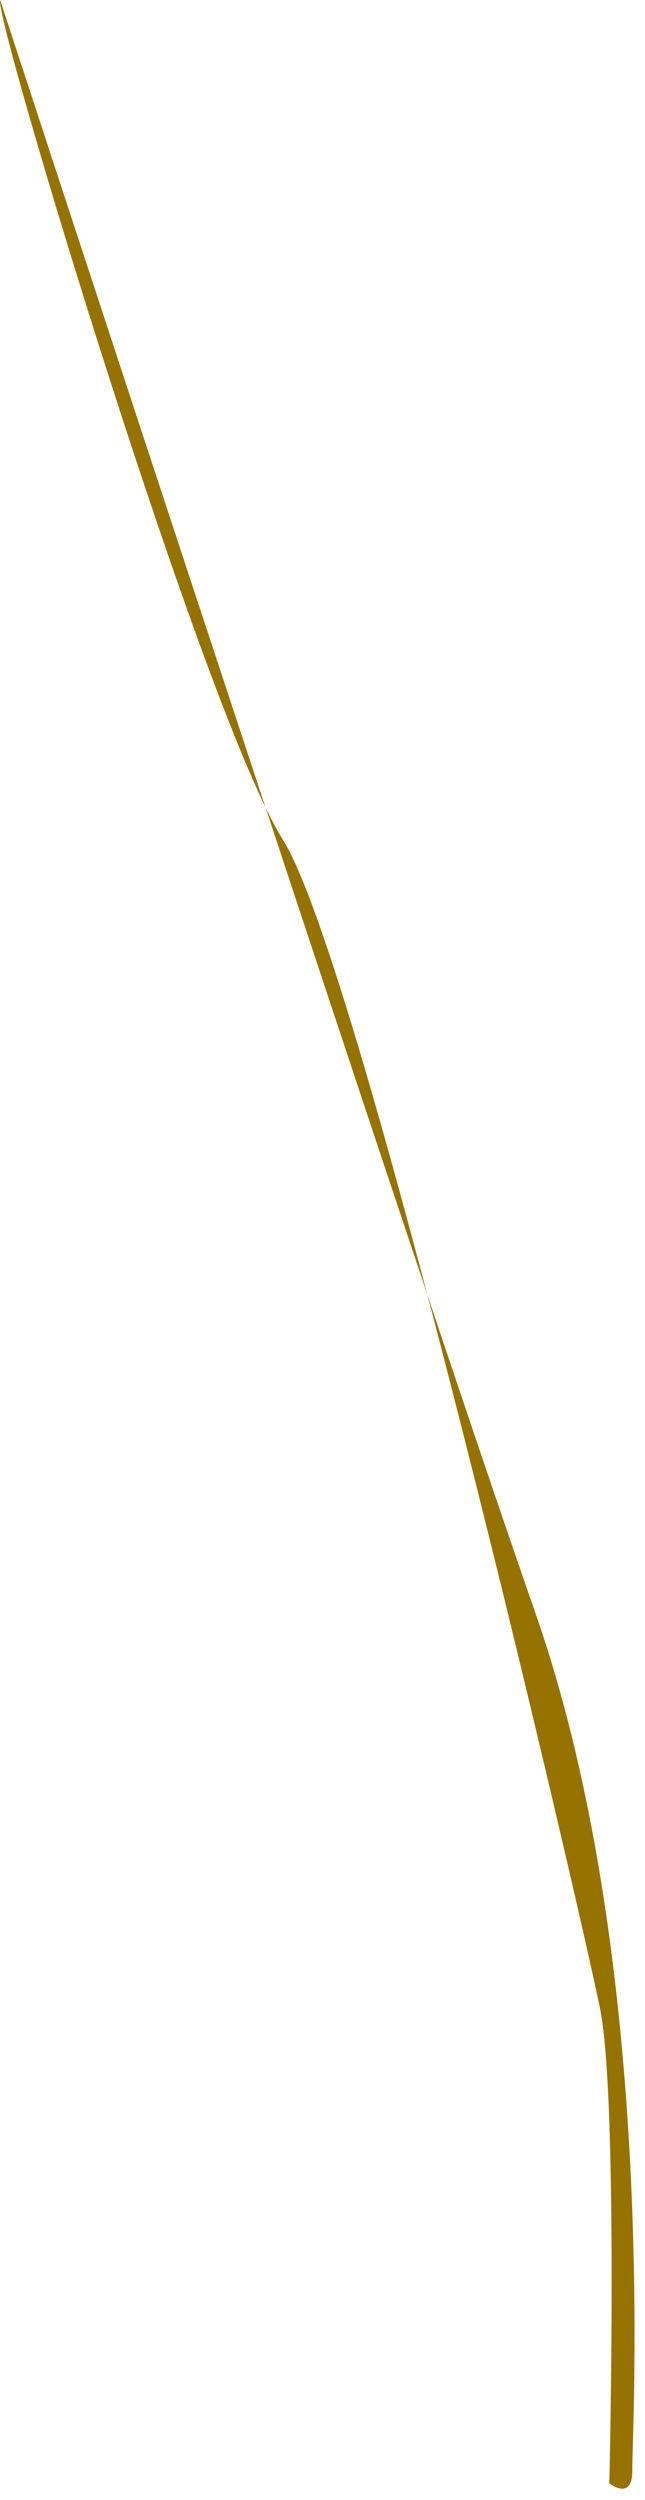
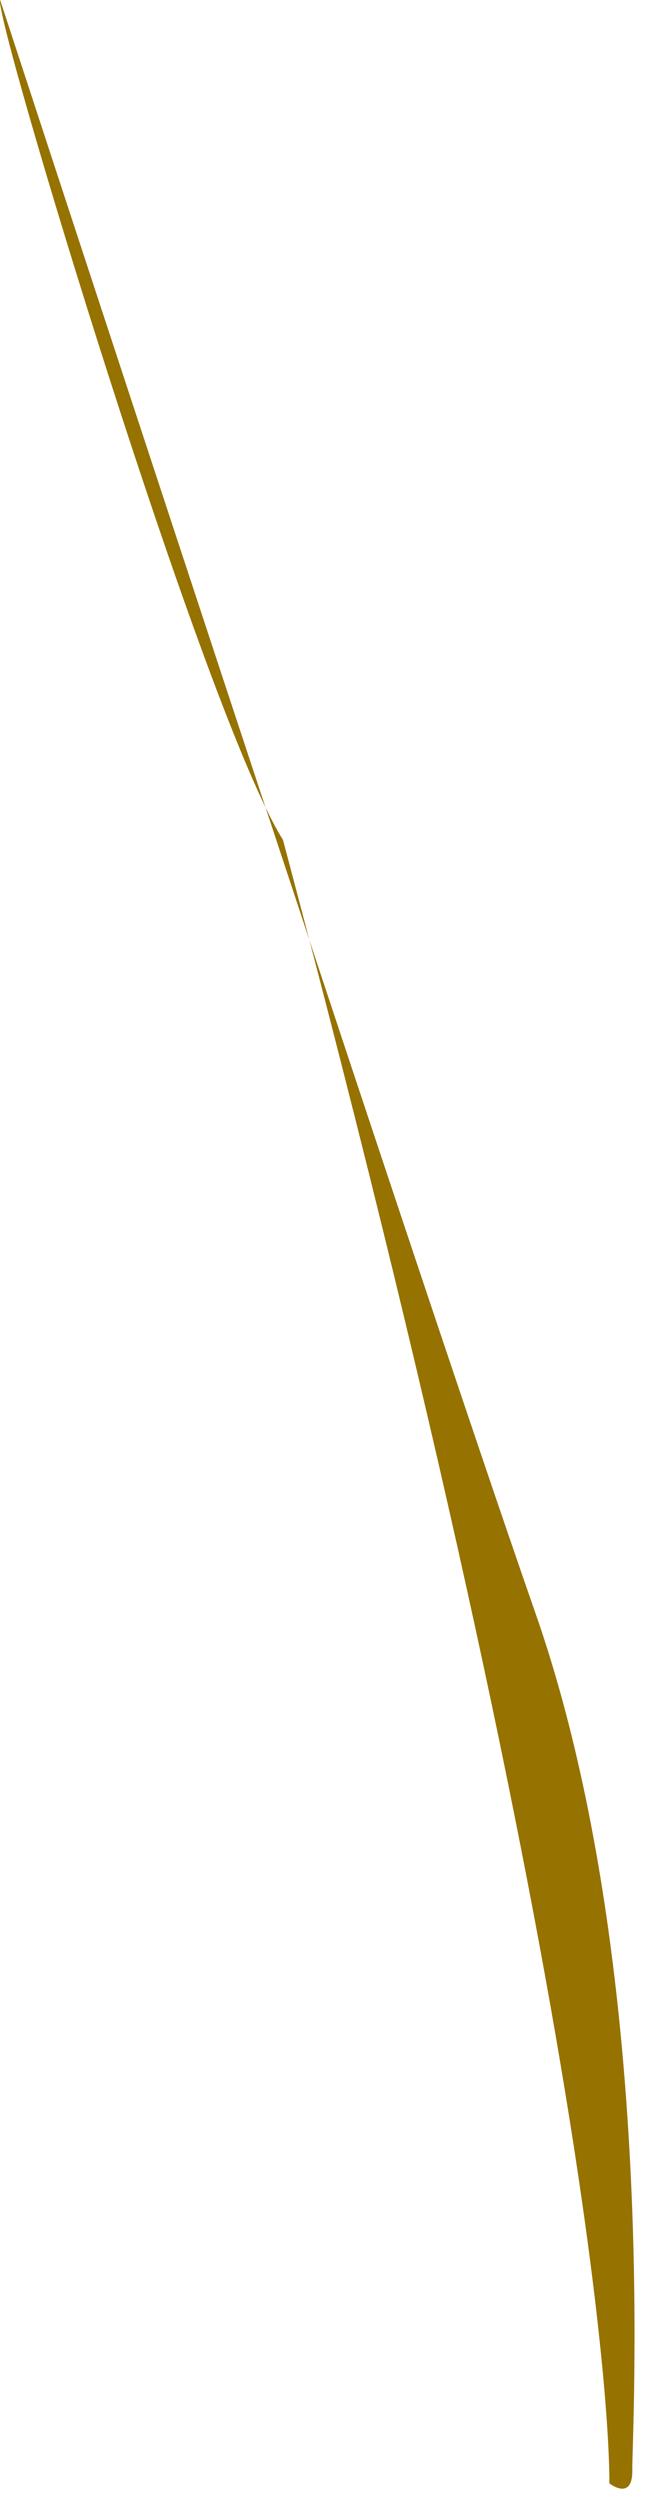
<svg xmlns="http://www.w3.org/2000/svg" fill="none" height="100%" overflow="visible" preserveAspectRatio="none" style="display: block;" viewBox="0 0 54 209" width="100%">
-   <path d="M0.013 0C-0.557 1.32 17.147 59.821 23.689 70.21C30.232 80.603 48.706 160.269 50.245 167.967C51.783 175.664 51.014 207.608 51.014 207.608C51.014 207.608 52.99 209.172 52.938 206.453C52.888 203.734 55.197 164.51 44.832 134.872C34.465 105.234 0.013 0 0.013 0Z" fill="#967200" id="Vector" />
+   <path d="M0.013 0C-0.557 1.32 17.147 59.821 23.689 70.21C51.783 175.664 51.014 207.608 51.014 207.608C51.014 207.608 52.99 209.172 52.938 206.453C52.888 203.734 55.197 164.51 44.832 134.872C34.465 105.234 0.013 0 0.013 0Z" fill="#967200" id="Vector" />
</svg>